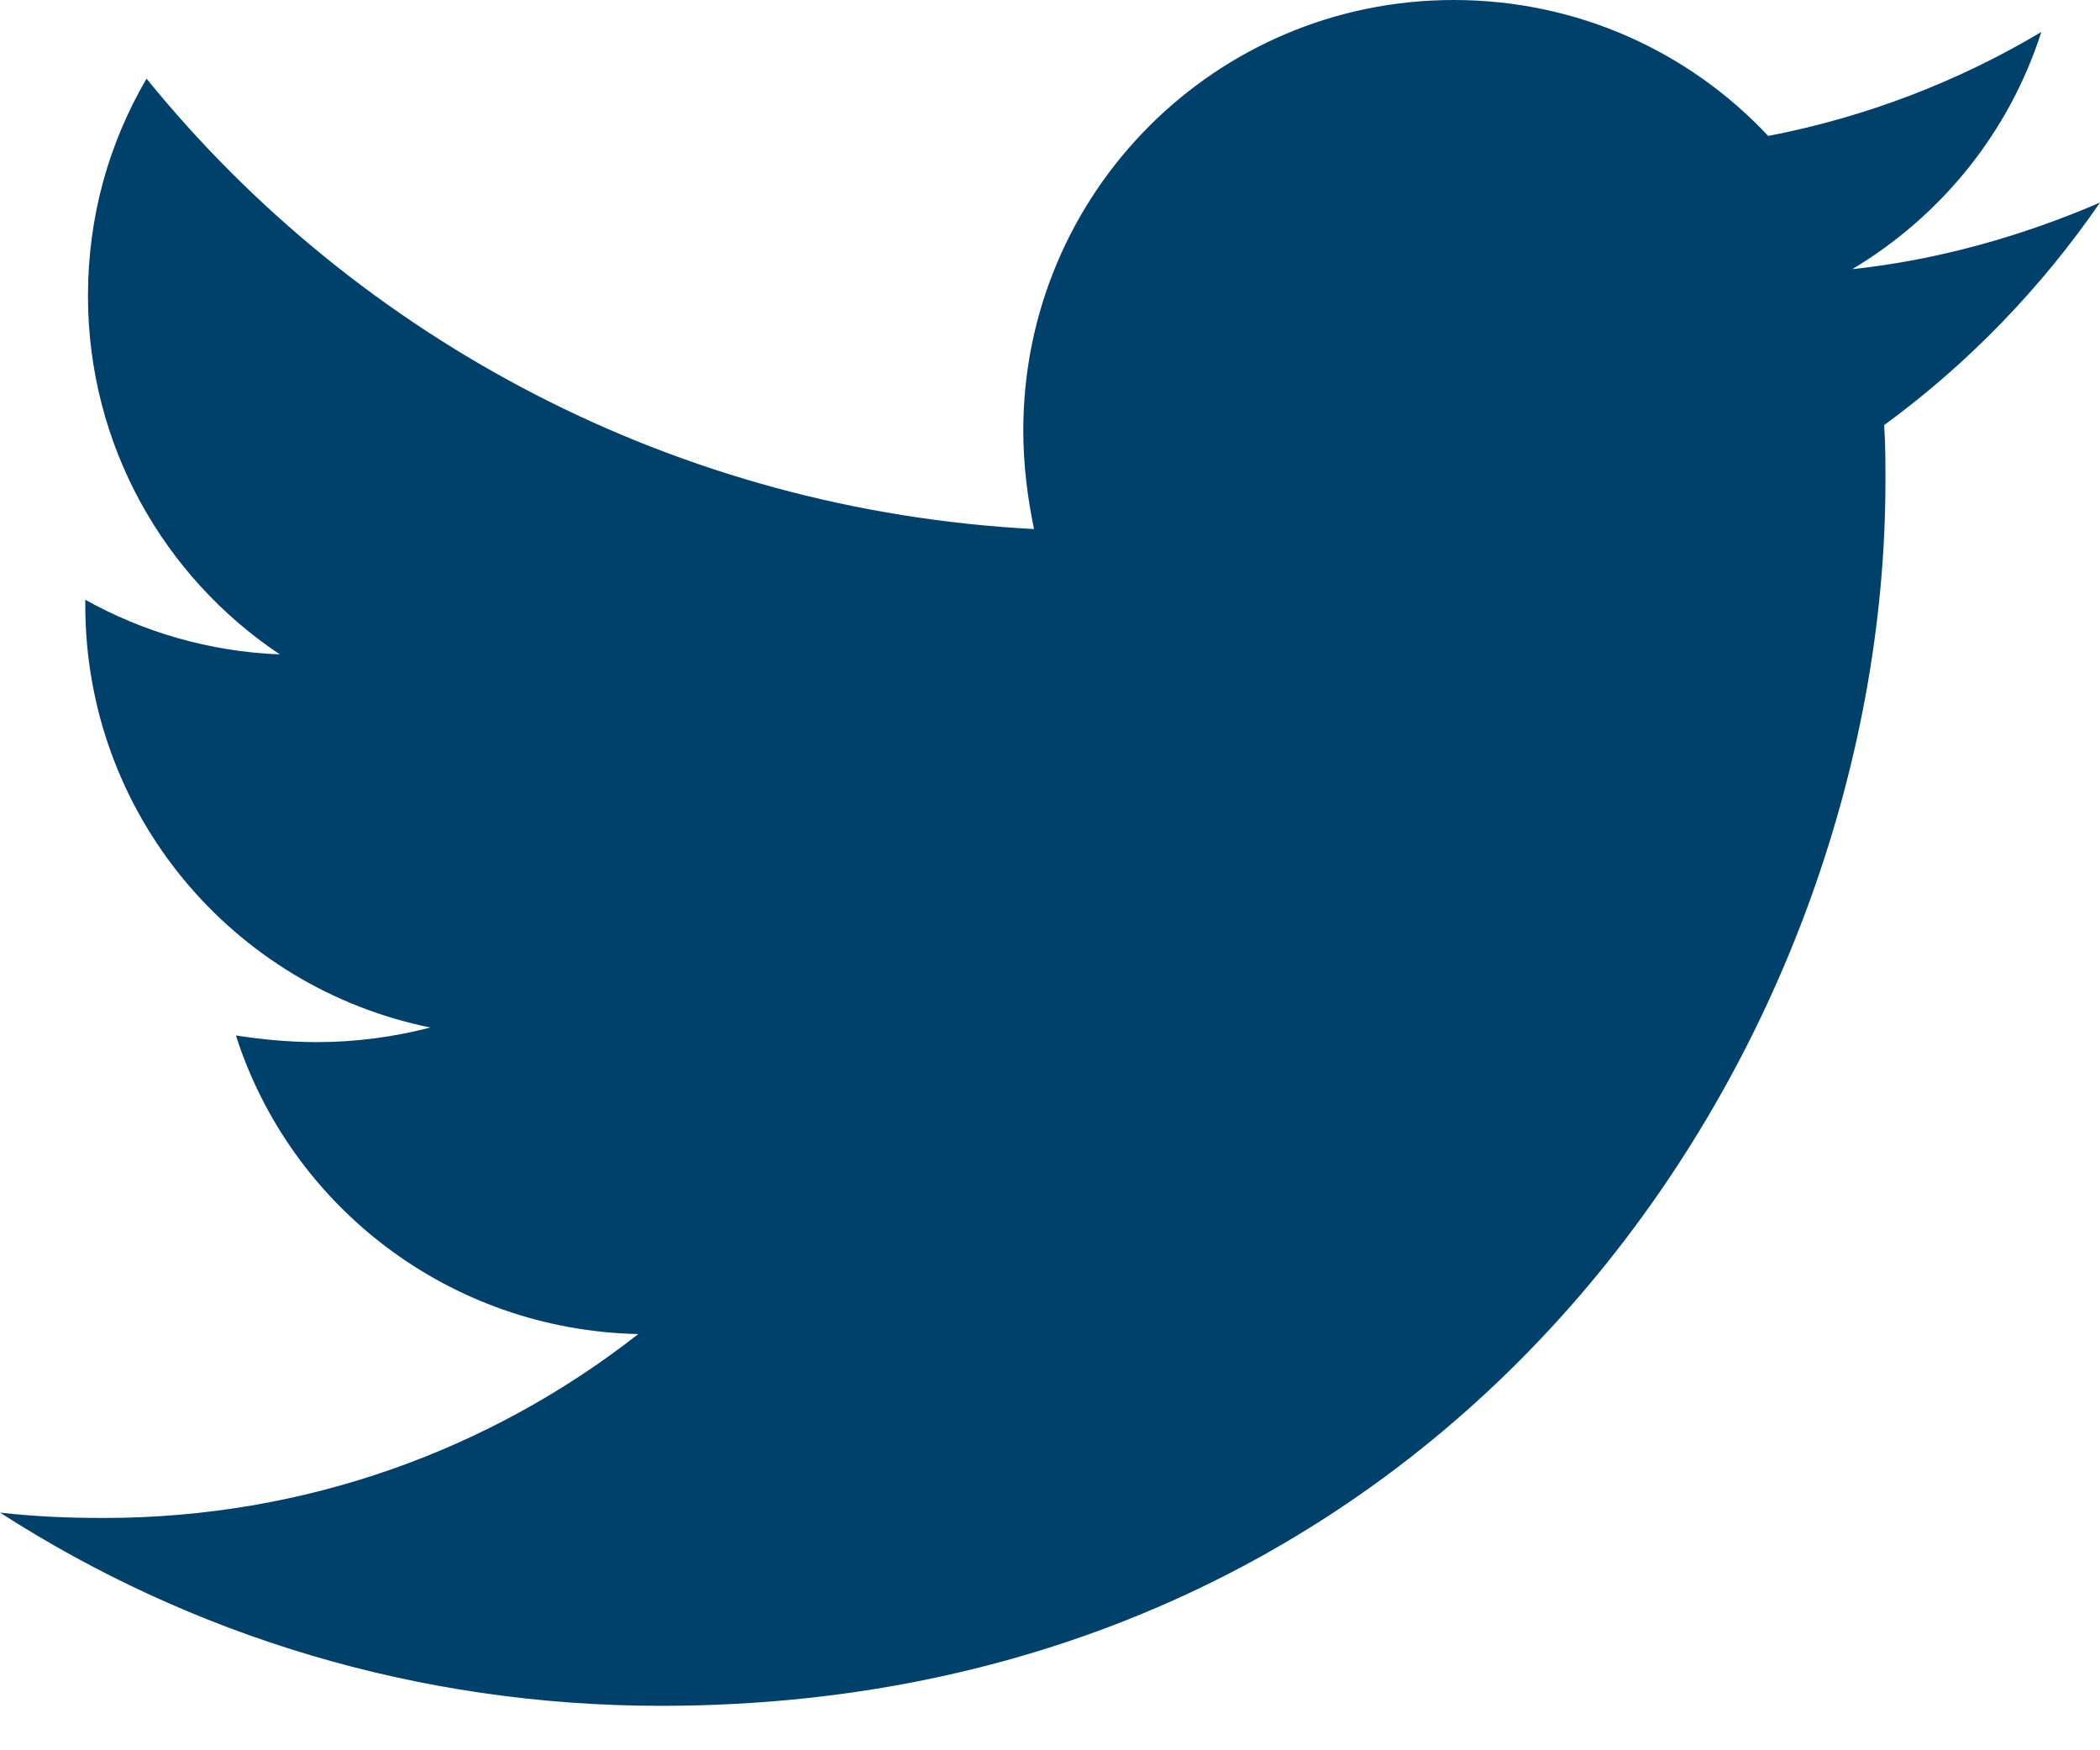
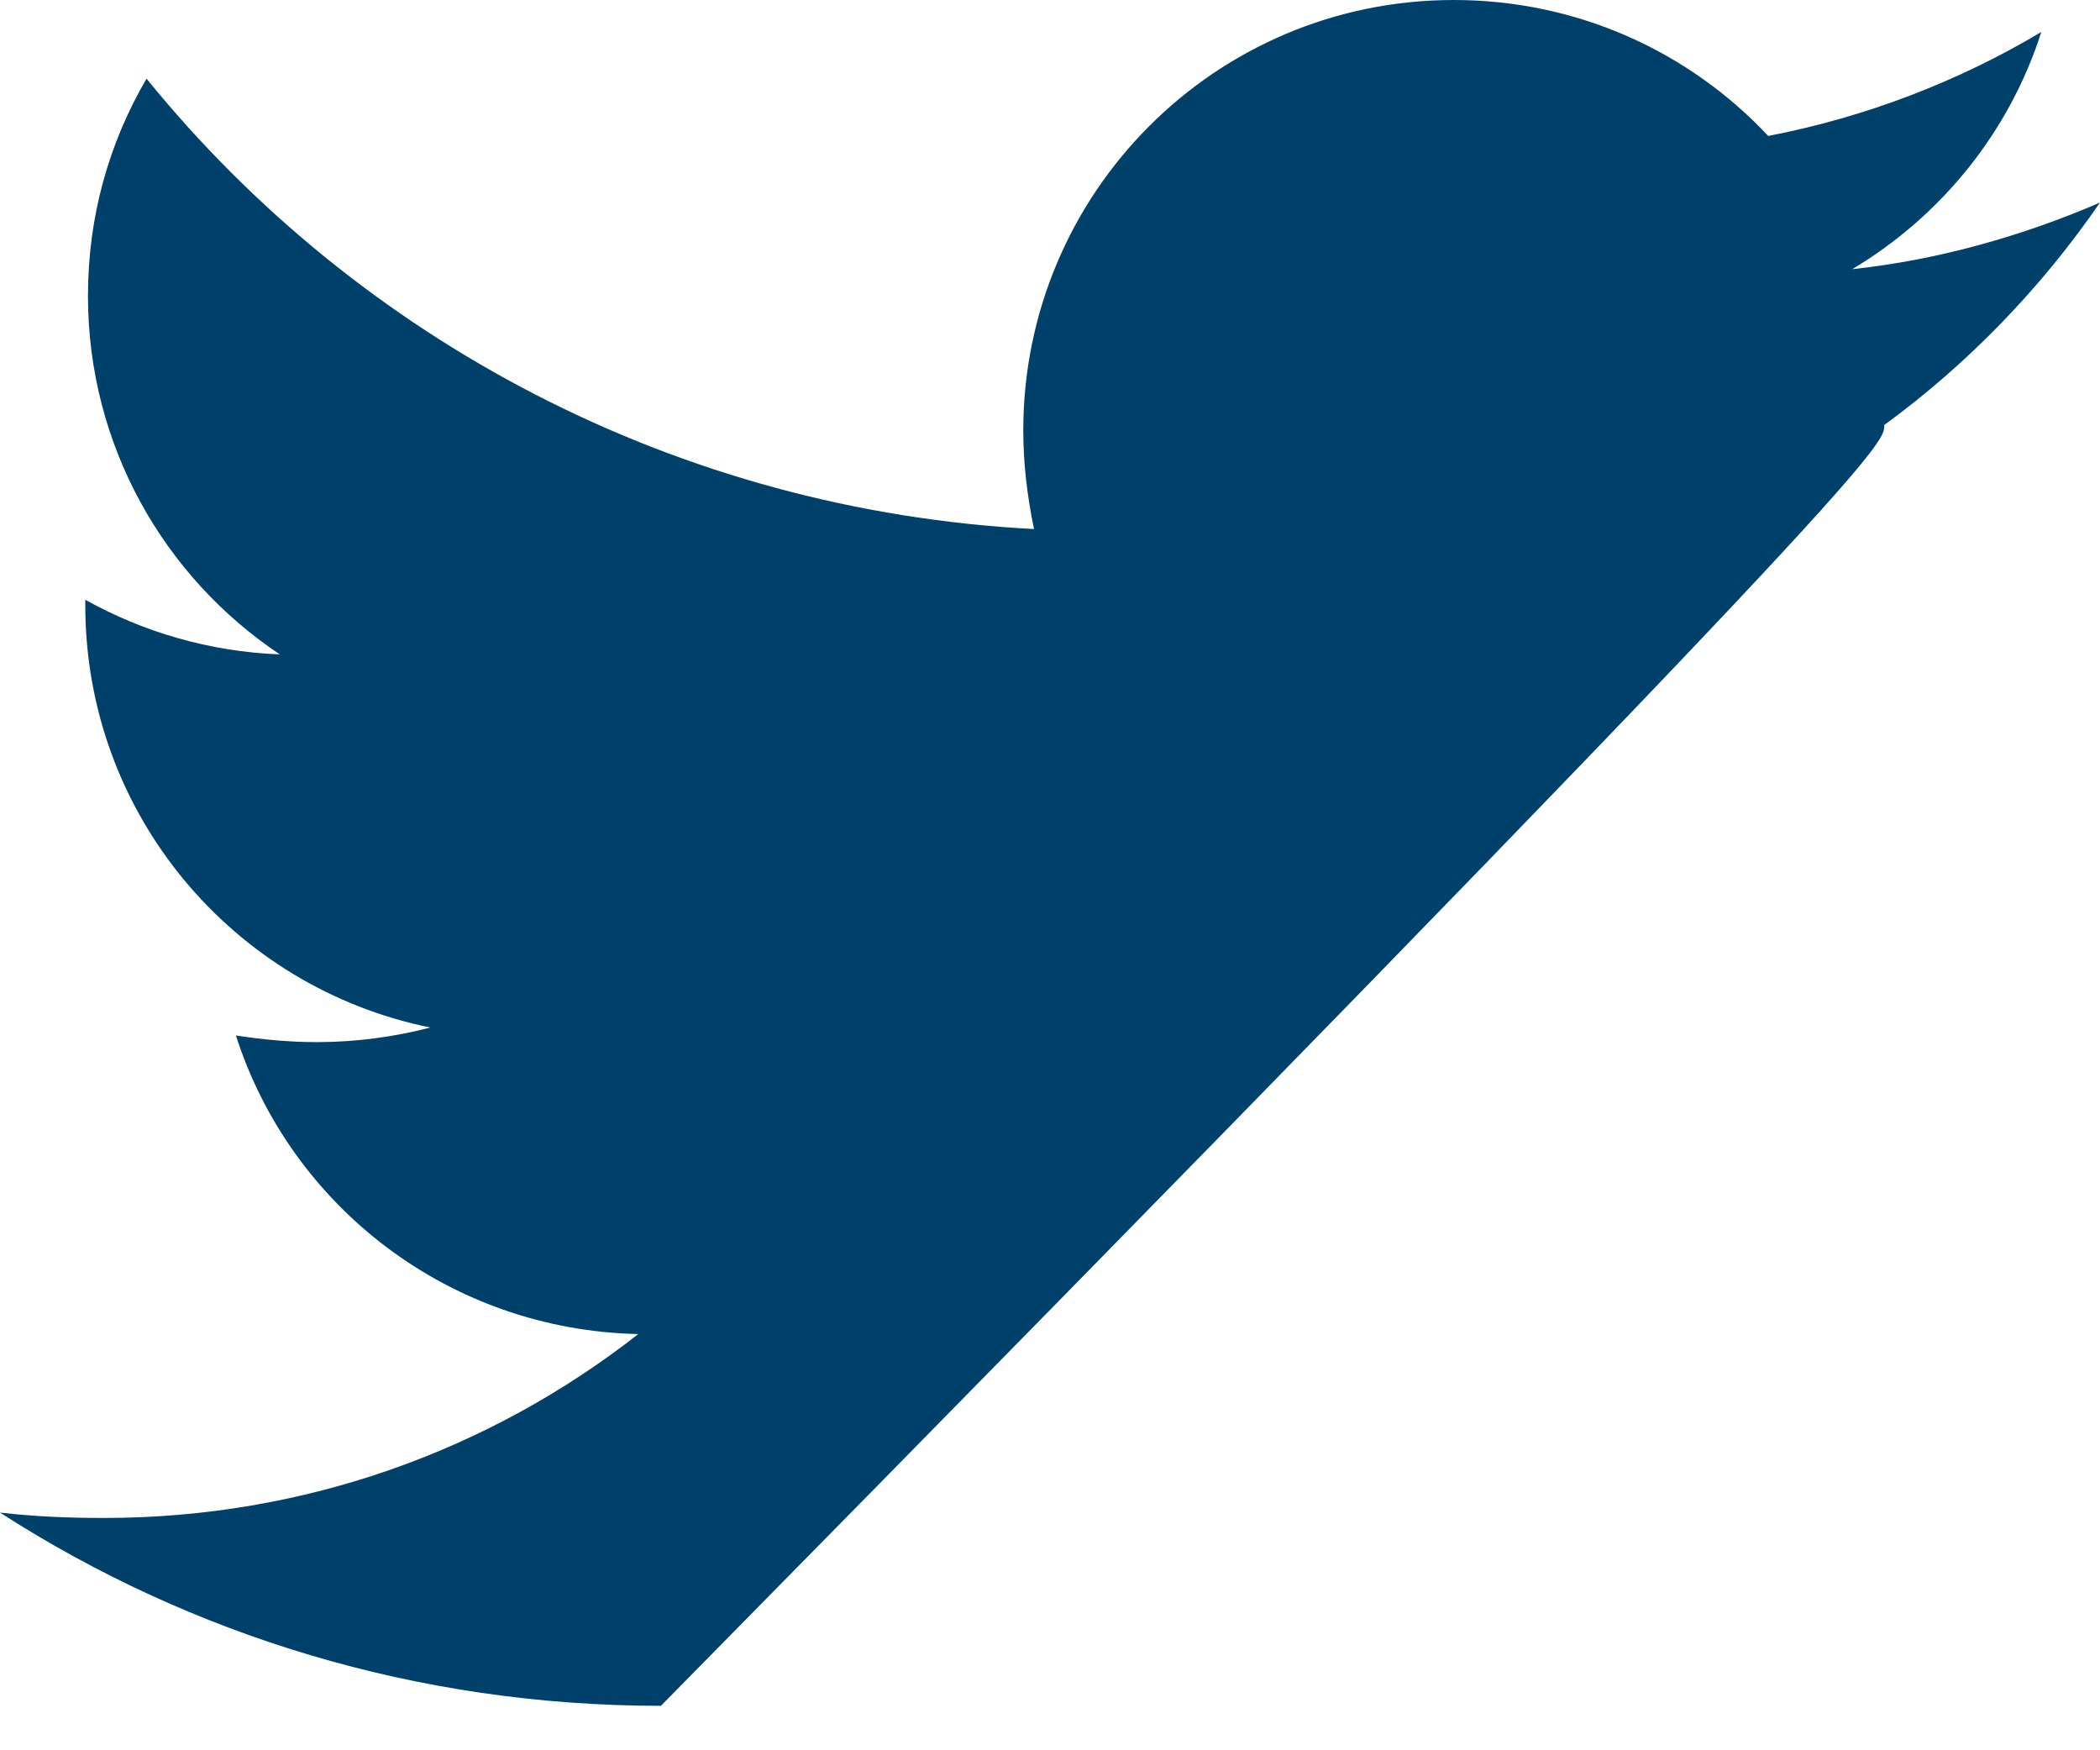
<svg xmlns="http://www.w3.org/2000/svg" width="18px" height="15px" viewBox="0 0 18 15" version="1.1">
  <title>twitter</title>
  <g id="Page-1" stroke="none" stroke-width="1" fill="none" fill-rule="evenodd">
    <g id="twitter" fill="#00416B" fill-rule="nonzero">
-       <path d="M16.15,3.643 C16.869,3.118 17.497,2.467 18,1.736 C17.337,2.022 16.618,2.227 15.876,2.307 C16.641,1.85 17.223,1.131 17.497,0.274 C16.789,0.697 15.99,1.005 15.156,1.165 C14.482,0.445 13.523,0 12.461,0 C10.416,0 8.771,1.656 8.771,3.689 C8.771,3.975 8.806,4.26 8.863,4.534 C5.802,4.374 3.072,2.912 1.256,0.674 C0.936,1.222 0.754,1.85 0.754,2.536 C0.754,3.815 1.405,4.945 2.398,5.608 C1.793,5.585 1.222,5.414 0.731,5.14 L0.731,5.185 C0.731,6.978 1.999,8.463 3.689,8.806 C3.381,8.886 3.049,8.931 2.718,8.931 C2.478,8.931 2.25,8.909 2.022,8.874 C2.49,10.336 3.849,11.398 5.471,11.433 C4.203,12.426 2.615,13.009 0.891,13.009 C0.582,13.009 0.297,12.997 0,12.963 C1.633,14.014 3.575,14.619 5.665,14.619 C12.449,14.619 16.161,9 16.161,4.123 C16.161,3.963 16.161,3.803 16.15,3.643 Z" id="Path" />
+       <path d="M16.15,3.643 C16.869,3.118 17.497,2.467 18,1.736 C17.337,2.022 16.618,2.227 15.876,2.307 C16.641,1.85 17.223,1.131 17.497,0.274 C16.789,0.697 15.99,1.005 15.156,1.165 C14.482,0.445 13.523,0 12.461,0 C10.416,0 8.771,1.656 8.771,3.689 C8.771,3.975 8.806,4.26 8.863,4.534 C5.802,4.374 3.072,2.912 1.256,0.674 C0.936,1.222 0.754,1.85 0.754,2.536 C0.754,3.815 1.405,4.945 2.398,5.608 C1.793,5.585 1.222,5.414 0.731,5.14 L0.731,5.185 C0.731,6.978 1.999,8.463 3.689,8.806 C3.381,8.886 3.049,8.931 2.718,8.931 C2.478,8.931 2.25,8.909 2.022,8.874 C2.49,10.336 3.849,11.398 5.471,11.433 C4.203,12.426 2.615,13.009 0.891,13.009 C0.582,13.009 0.297,12.997 0,12.963 C1.633,14.014 3.575,14.619 5.665,14.619 C16.161,3.963 16.161,3.803 16.15,3.643 Z" id="Path" />
    </g>
  </g>
</svg>